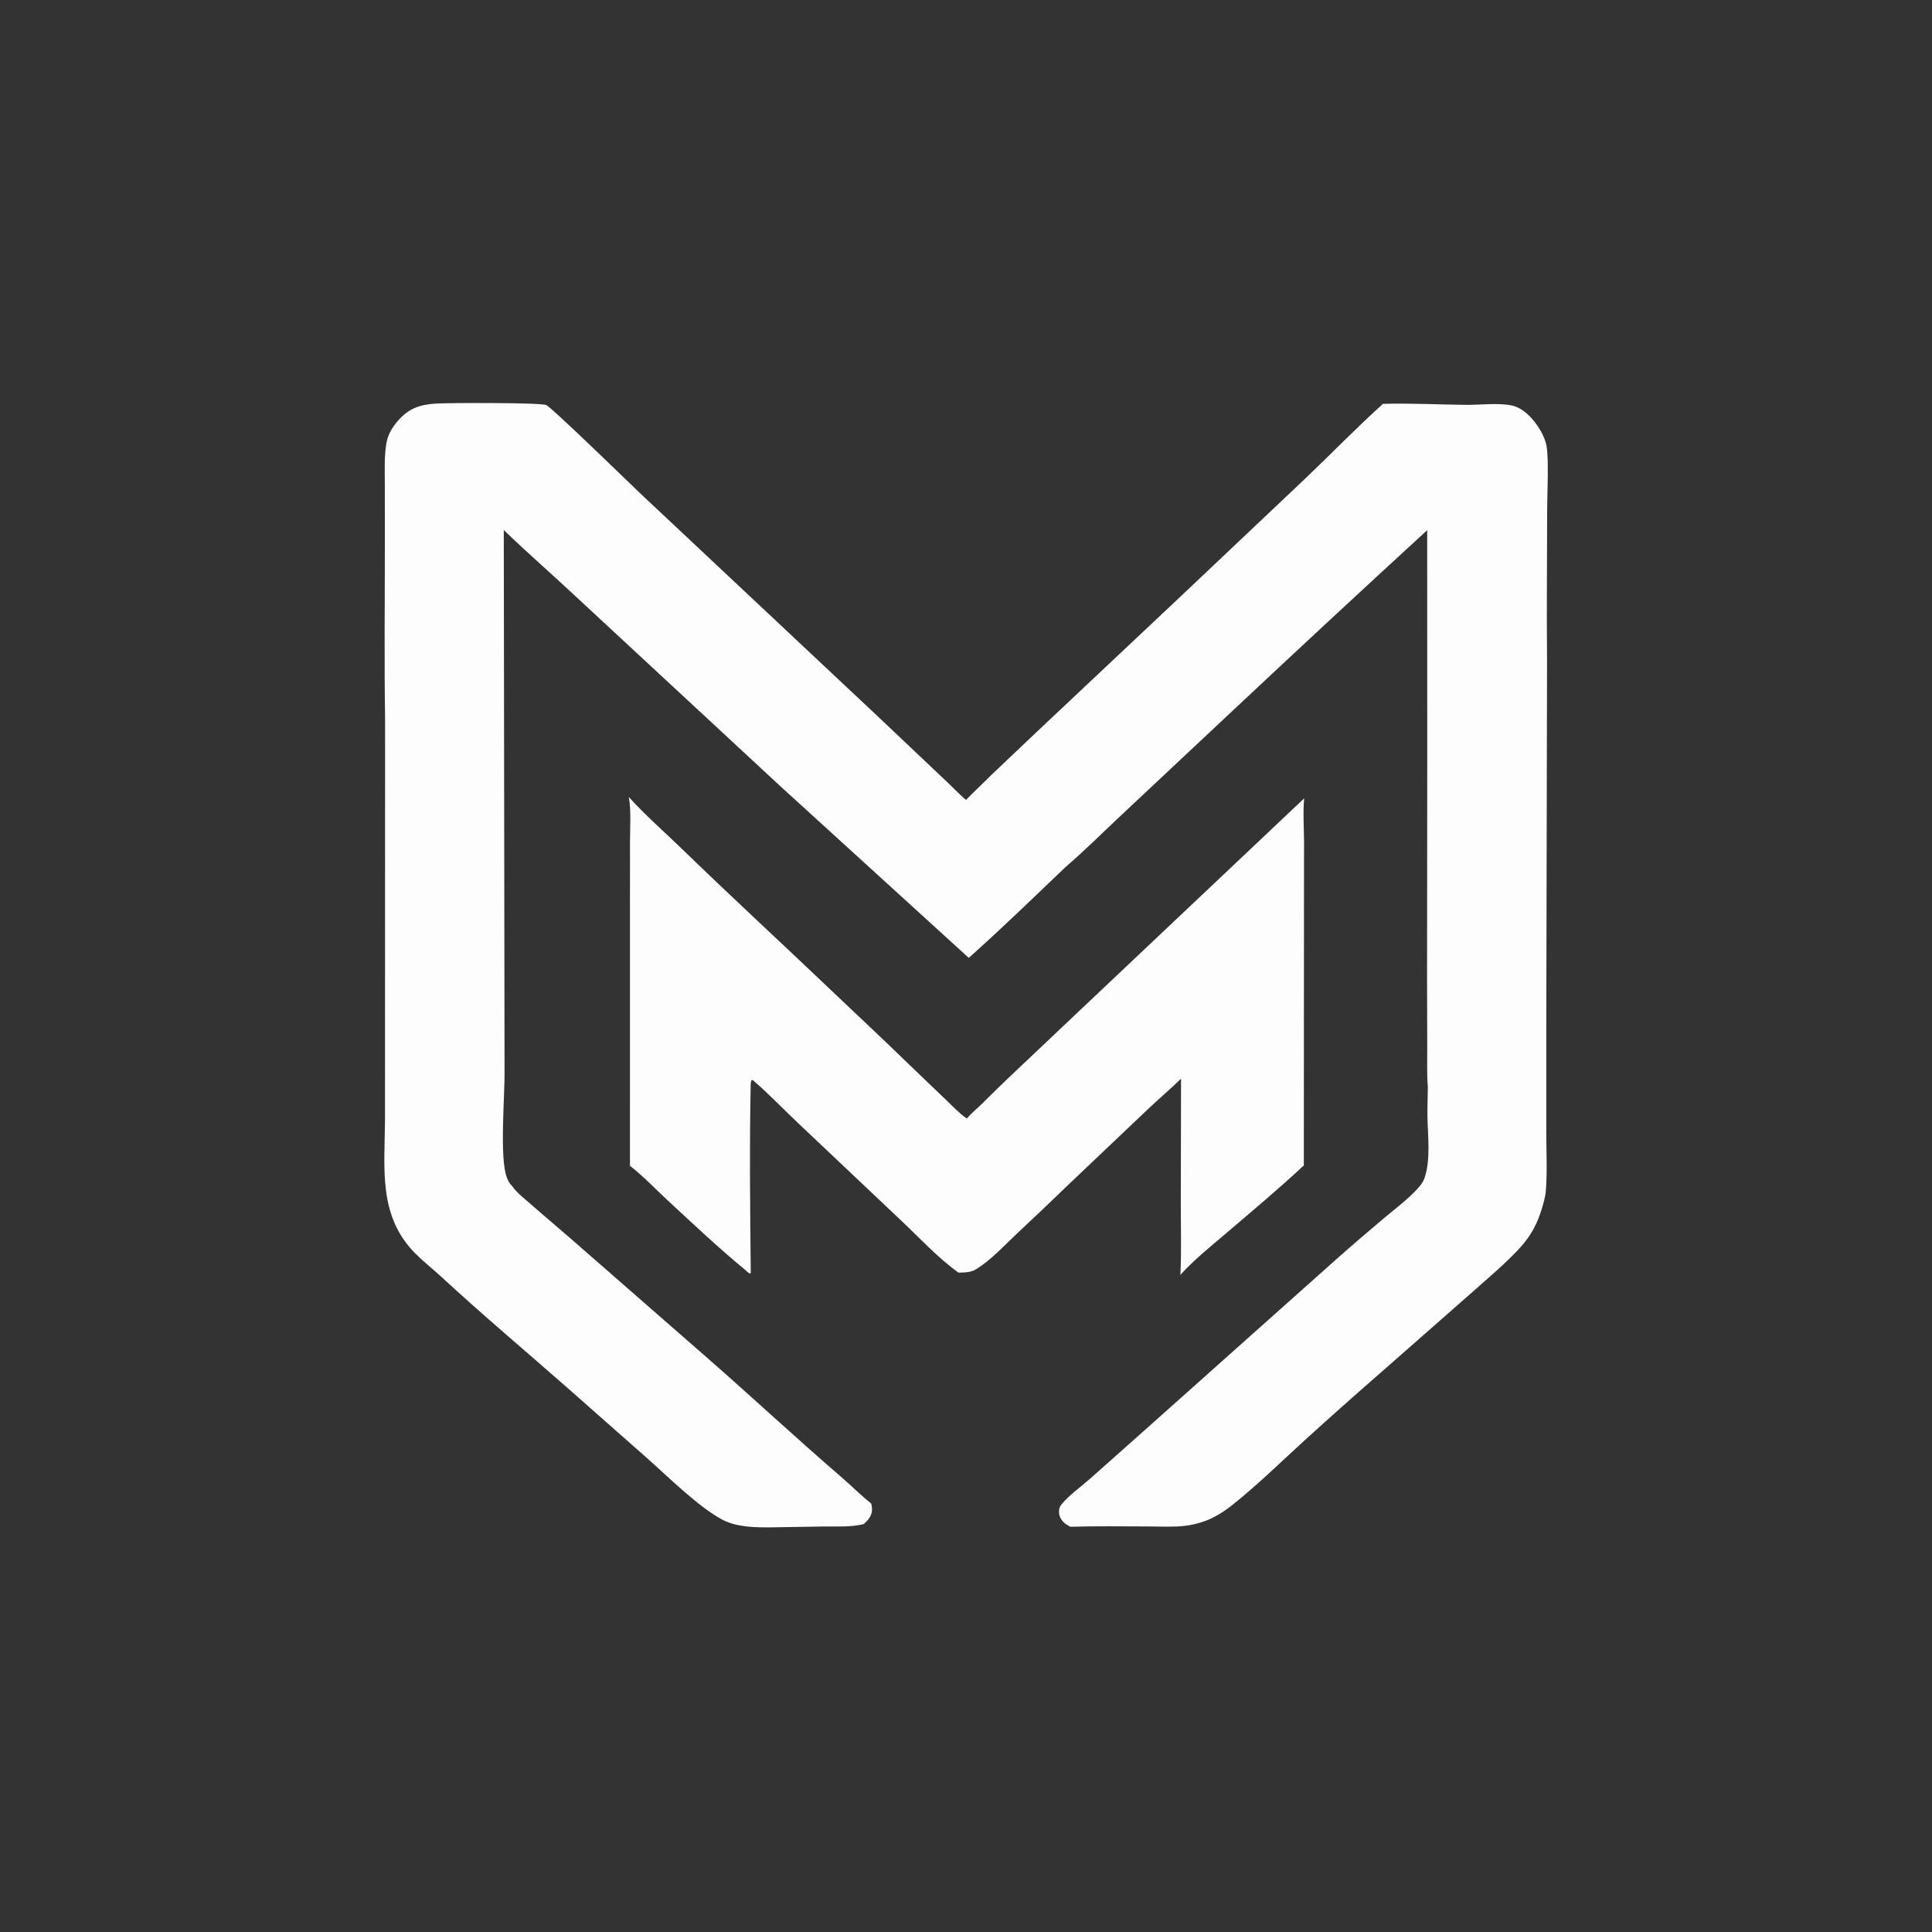
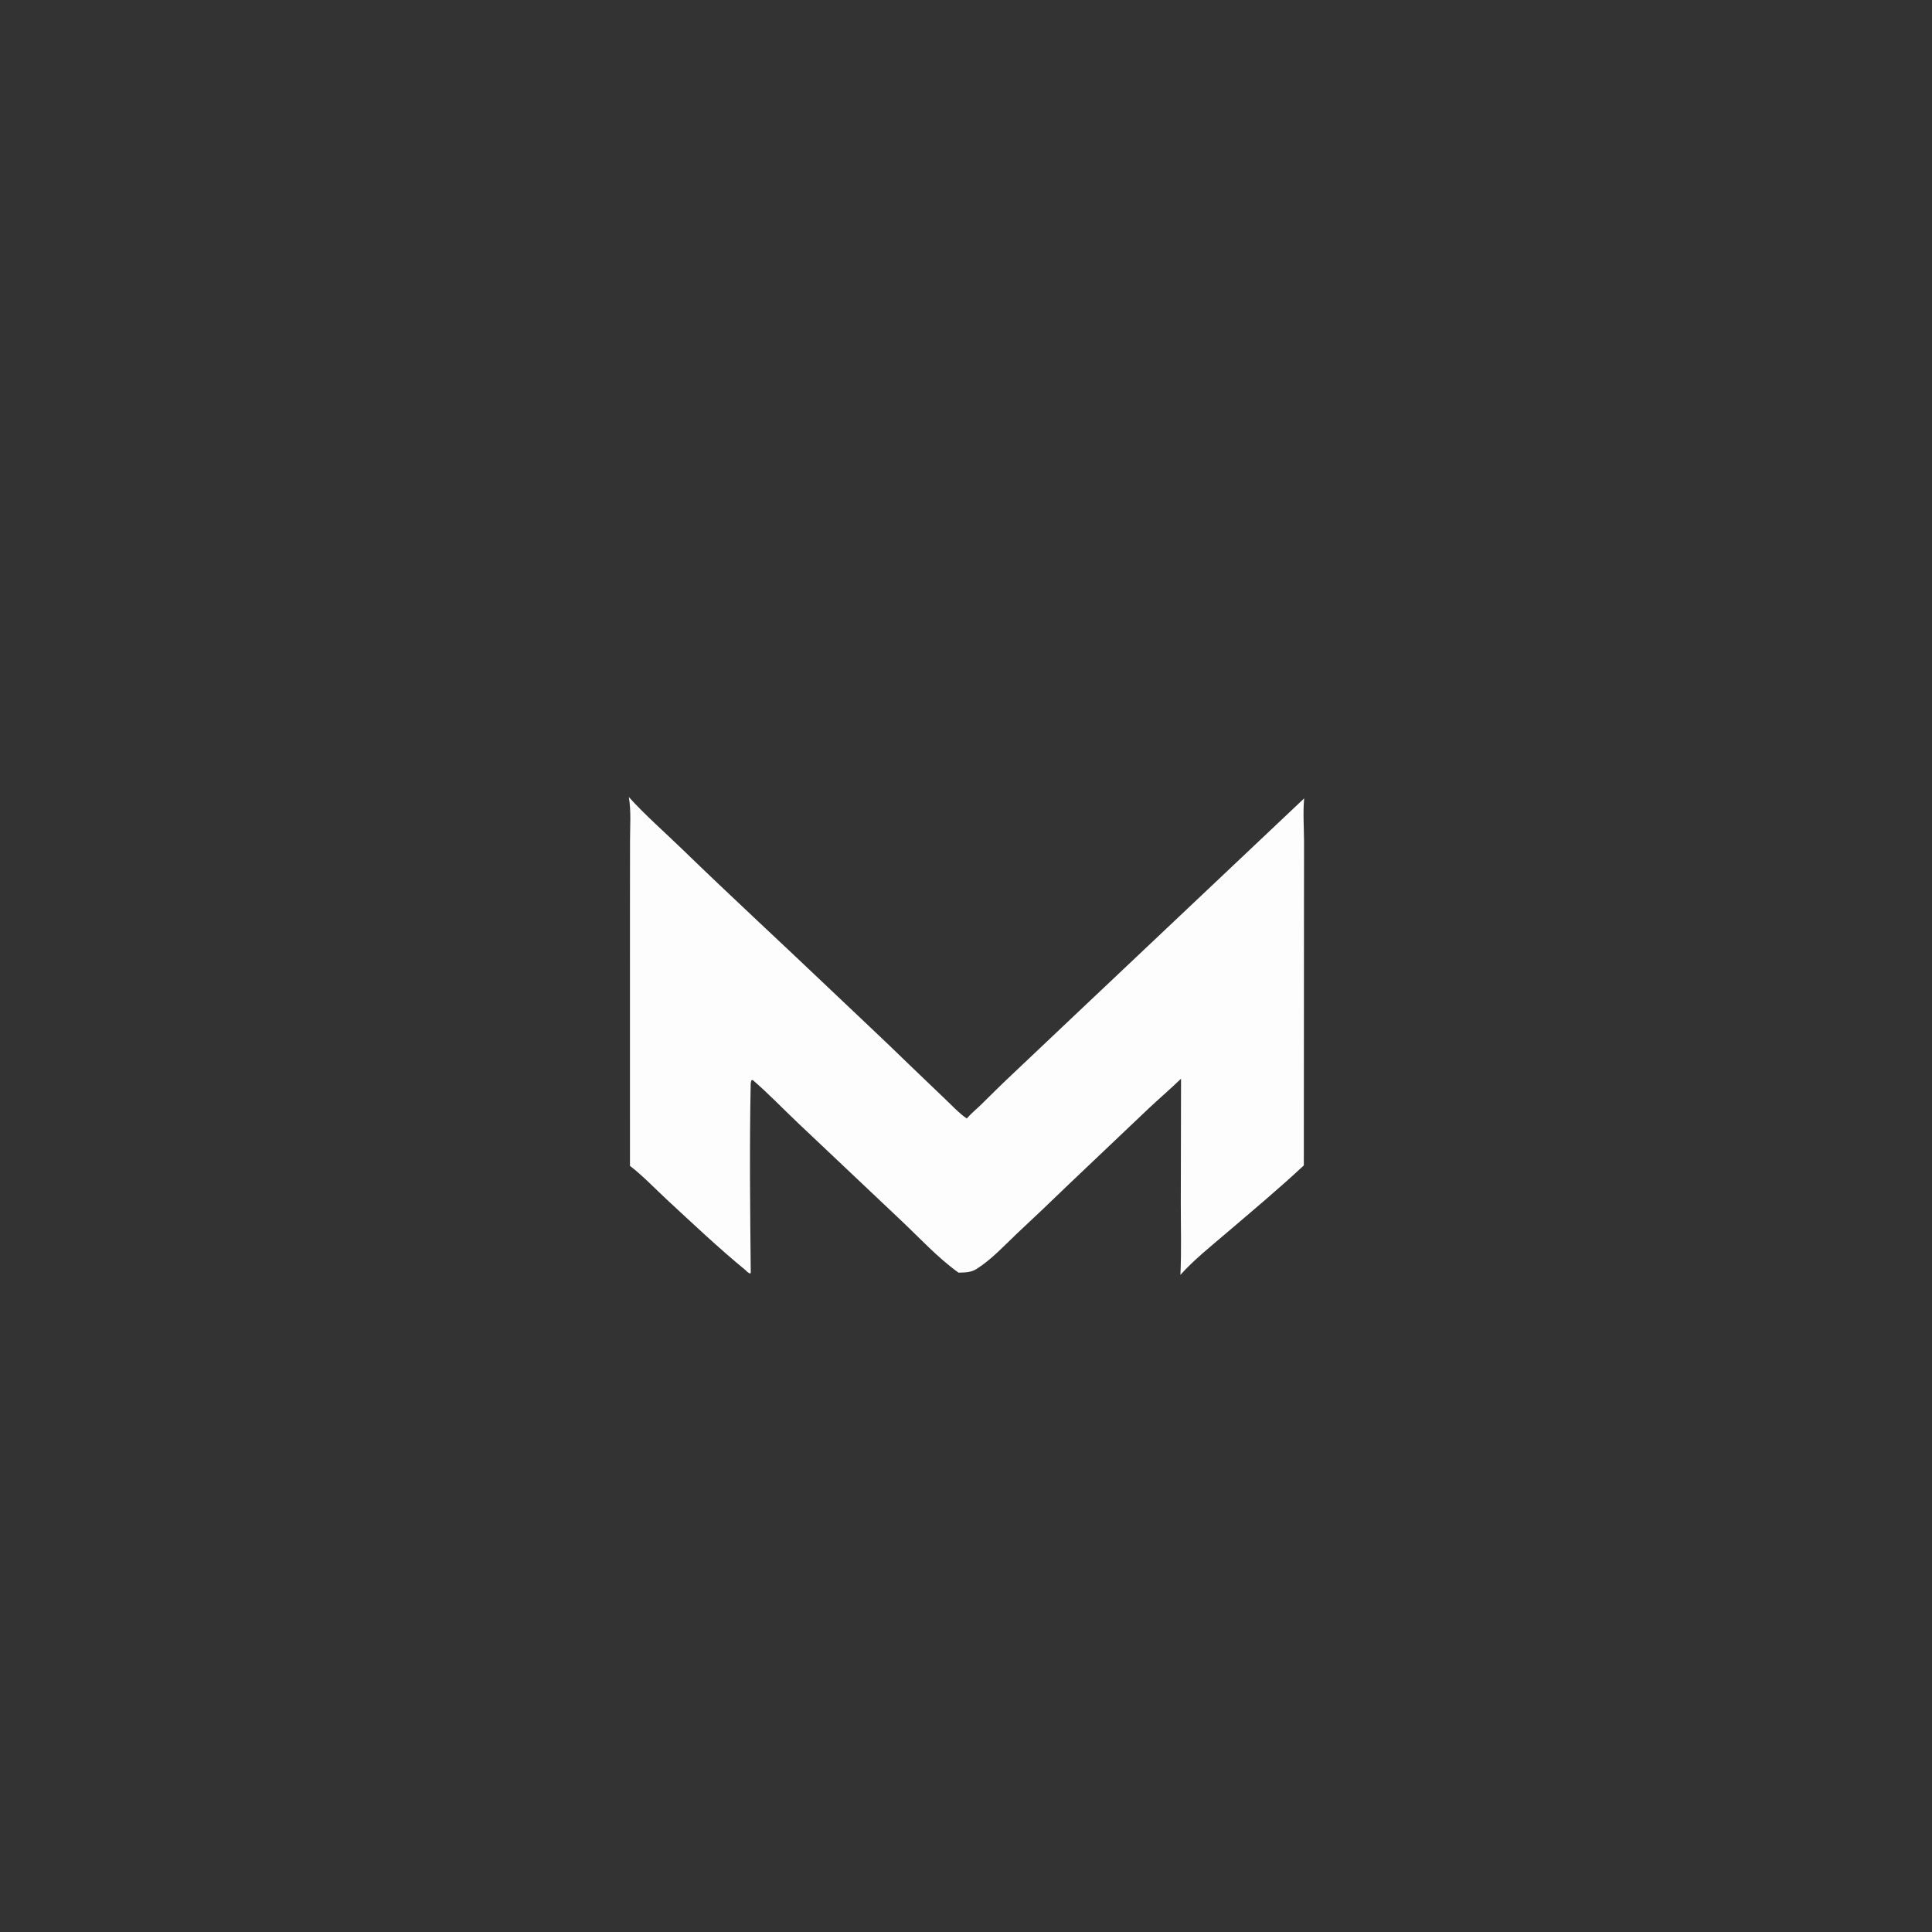
<svg xmlns="http://www.w3.org/2000/svg" xmlns:ns1="http://sodipodi.sourceforge.net/DTD/sodipodi-0.dtd" xmlns:ns2="http://www.inkscape.org/namespaces/inkscape" width="2000" height="2000" version="1.1" id="svg4" ns1:docname="monogram-wtl.svg" ns2:version="1.4.2 (ebf0e940, 2025-05-08)">
  <rect width="100%" height="100%" fill="#333333" stroke="none" />
  <defs id="defs4" />
  <ns1:namedview id="namedview4" pagecolor="#ffffff" bordercolor="#000000" borderopacity="0.25" ns2:showpageshadow="2" ns2:pageopacity="0.0" ns2:pagecheckerboard="0" ns2:deskcolor="#d1d1d1" ns2:zoom="0.87838944" ns2:cx="944.91118" ns2:cy="1138.4472" ns2:window-width="2320" ns2:window-height="1221" ns2:window-x="0" ns2:window-y="25" ns2:window-maximized="0" ns2:current-layer="svg4" />
-   <path id="path1" style="stroke-width:1;stroke-dasharray:none;fill:#ffffff;fill-opacity:0.988" d="m 230.665,213.935 c -8.147,0.553 -14.052,2.604 -19.574,8.912 -3.195,3.649 -5.47,7.387 -6.295,12.2 -1.207,7.052 -0.813,14.429 -0.809,21.562 l 0.018,28.441 c 0.022,31.955 -0.383,63.981 0.119,95.927 l -0.05,212.292 c -0.111,25.825 -3.862,51.26 16.204,71.278 4.405,4.395 9.385,8.286 13.96,12.515 21.966,20.305 44.909,39.514 67.341,59.289 l 42.126,37.176 c 11.007,9.795 26.718,25.36 39.139,31.952 7.793,4.135 17.876,4.174 26.459,4.089 l 27.168,-0.438 c 7.168,-0.098 14.33,0.432 21.348,-1.262 2.17,-1.99 4.091,-4.023 4.377,-7.104 0.115,-1.244 -0.114,-2.552 -0.369,-3.763 -5.613,-4.476 -10.678,-9.612 -16.12,-14.296 -23.949,-20.614 -47.061,-42.185 -70.846,-62.978 l -72.236,-63.098 c -6.959,-6.064 -14.03,-11.973 -20.959,-18.077 -3.784,-3.334 -7.402,-5.932 -10.374,-10.083 -1.306,-1.242 -1.926,-2.491 -2.57,-4.142 -4.106,-10.378 -1.068,-43.524 -1.282,-56.904 l -0.404,-286.491 c 12.208,11.87 25.095,22.995 37.506,34.635 l 109.229,101.303 99.725,90.847 c 17.533,-15.582 34.337,-31.976 51.317,-48.149 h 10e-4 c 10.291,-8.85 19.976,-18.555 29.892,-27.826 l 56.726,-53.21 c 34.837,-32.696 69.857,-65.197 105.057,-97.502 l 0.031,122.399 -0.091,115.735 0.087,35.677 c 0.021,7.061 -0.239,14.266 0.321,21.305 -0.011,5.025 -0.281,10.058 -0.22,15.077 0.128,10.435 1.936,23.643 -1.712,33.648 -0.964,2.644 -3.636,5.402 -5.623,7.385 -4.879,4.873 -10.594,9.158 -15.881,13.604 -8.609,7.237 -17.204,14.615 -25.61,22.082 l -97.828,87.271 -32.291,28.703 c -4.888,4.304 -10.807,8.438 -14.967,13.423 -0.995,1.192 -1.336,2.378 -1.372,3.909 -0.057,2.372 1.075,4.351 2.788,5.927 0.946,0.87 2.113,1.489 3.234,2.105 13.67,-0.436 27.389,-0.195 41.067,-0.184 6.336,0.005 12.981,0.412 19.269,-0.265 3.901,-0.433 7.733,-1.351 11.407,-2.732 5.111,-1.906 10.105,-5.148 14.348,-8.547 13.205,-10.579 25.525,-22.607 38.008,-34.032 13.389,-12.158 26.902,-24.18 40.537,-36.063 L 780.049,685.206 c 8.537,-7.606 17.509,-15.071 25.296,-23.454 2.787,-3 6.503,-7.821 8.542,-12.393 2.038,-3.712 5.09,-13.445 5.449,-17.642 0.873,-10.186 0.291,-20.78 0.288,-31.01 l 0.003,-58.537 0.398,-191.825 c -0.263,-26.715 0.043,-53.462 0.057,-80.18 0.005,-8.319 0.935,-26.081 -0.294,-33.564 -0.587,-3.568 -2.554,-7.507 -4.549,-10.502 -3.23,-4.852 -8.247,-10.078 -14.143,-11.232 -7.398,-1.41 -16.264,-0.207 -23.844,-0.272 -14.66,-0.125 -29.582,-0.957 -44.207,-0.529 -14.034,12.668 -27.119,26.167 -40.786,39.22 l -68.08,64.389 -72.973,68.686 -26.17,24.83 c -4.28,4.321 -8.778,8.452 -12.999,12.825 -3.86,-3.337 -7.382,-7.052 -11.105,-10.541 L 465.595,380.021 339.458,261.602 c -5.337,-5.083 -47.033,-45.672 -49.93,-46.906 -3.136,-1.335 -52.022,-1.225 -58.863,-0.761 z" transform="scale(1.953)" ns1:nodetypes="ccccccccccccccccccccccccccccccccccccccscccccccccsccccccsccccccccccccccccccccc" />
  <path fill="#030303" transform="scale(1.953 1.953)" d="M333.918 617.972L333.909 486L333.947 445.578C333.949 438.062 334.598 429.871 333.309 422.469C342.133 432.231 352.084 440.862 361.508 450.008C387.523 475.258 414.198 499.791 440.44 524.795C454.362 538.06 468.501 551.201 482.26 564.624L501.212 582.779C504.819 586.206 508.326 590.043 512.432 592.871C514.753 590.177 517.622 587.889 520.161 585.393C525.418 580.224 530.579 575.058 535.96 570.009L572.559 535.377L691.278 423.183C690.598 430.56 691.164 438.397 691.215 445.815L691.179 482.015L691.101 617.729C677.875 630.102 663.874 641.758 650.113 653.526C641.924 660.529 632.872 667.732 625.678 675.758C626.278 663.199 625.874 650.456 625.887 637.876L626.016 571.77C620.473 577.138 614.553 582.198 608.919 587.485L566.332 627.922C557.318 636.656 548.219 645.303 539.036 653.86C532.409 660.159 525.337 667.818 517.559 672.662C514.568 674.525 511.457 674.483 508.063 674.567C497.199 666.802 487.538 656.267 477.83 647.109L423.101 595.362C415.078 587.783 407.389 579.679 399.014 572.498L398.237 572.618L397.915 574.315C397.224 607.718 397.61 641.306 397.945 674.714L397.51 675.05C396.595 674.59 396.066 674.22 395.393 673.445C381.024 661.651 367.212 648.583 353.564 635.941C347.079 629.934 340.921 623.375 333.918 617.972Z" id="path2" style="fill:#ffffff;fill-opacity:0.988" />
</svg>